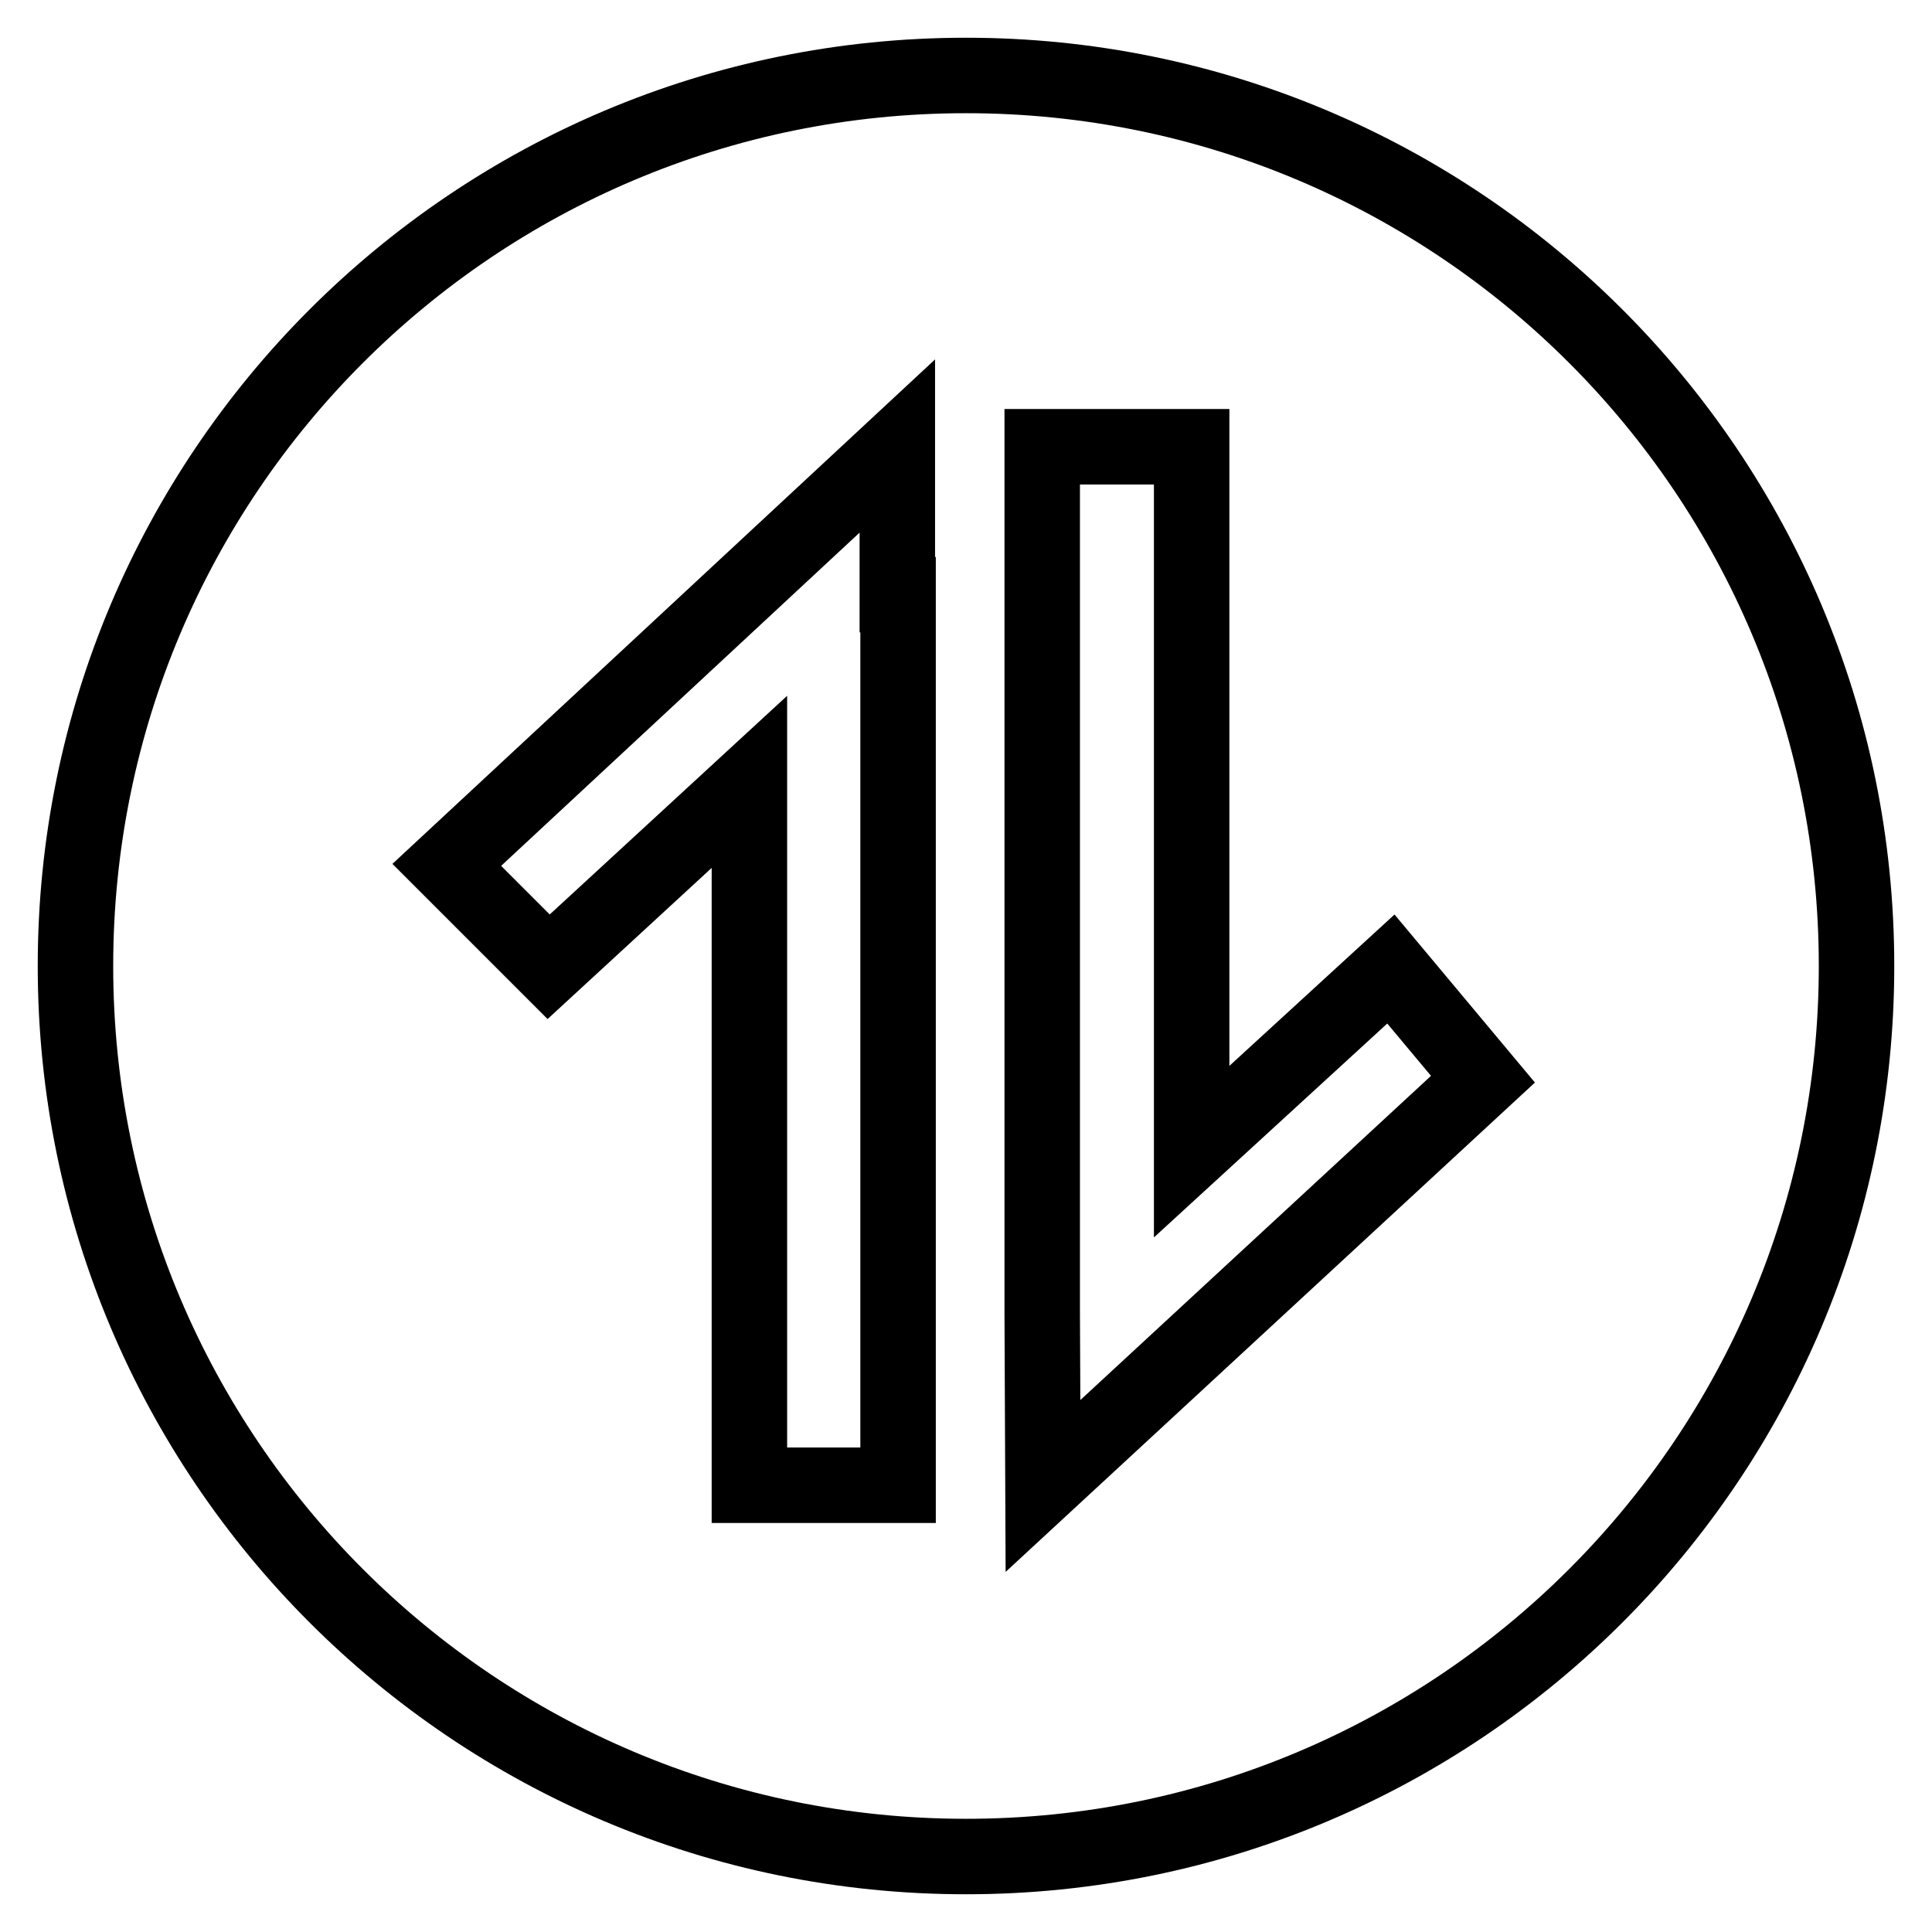
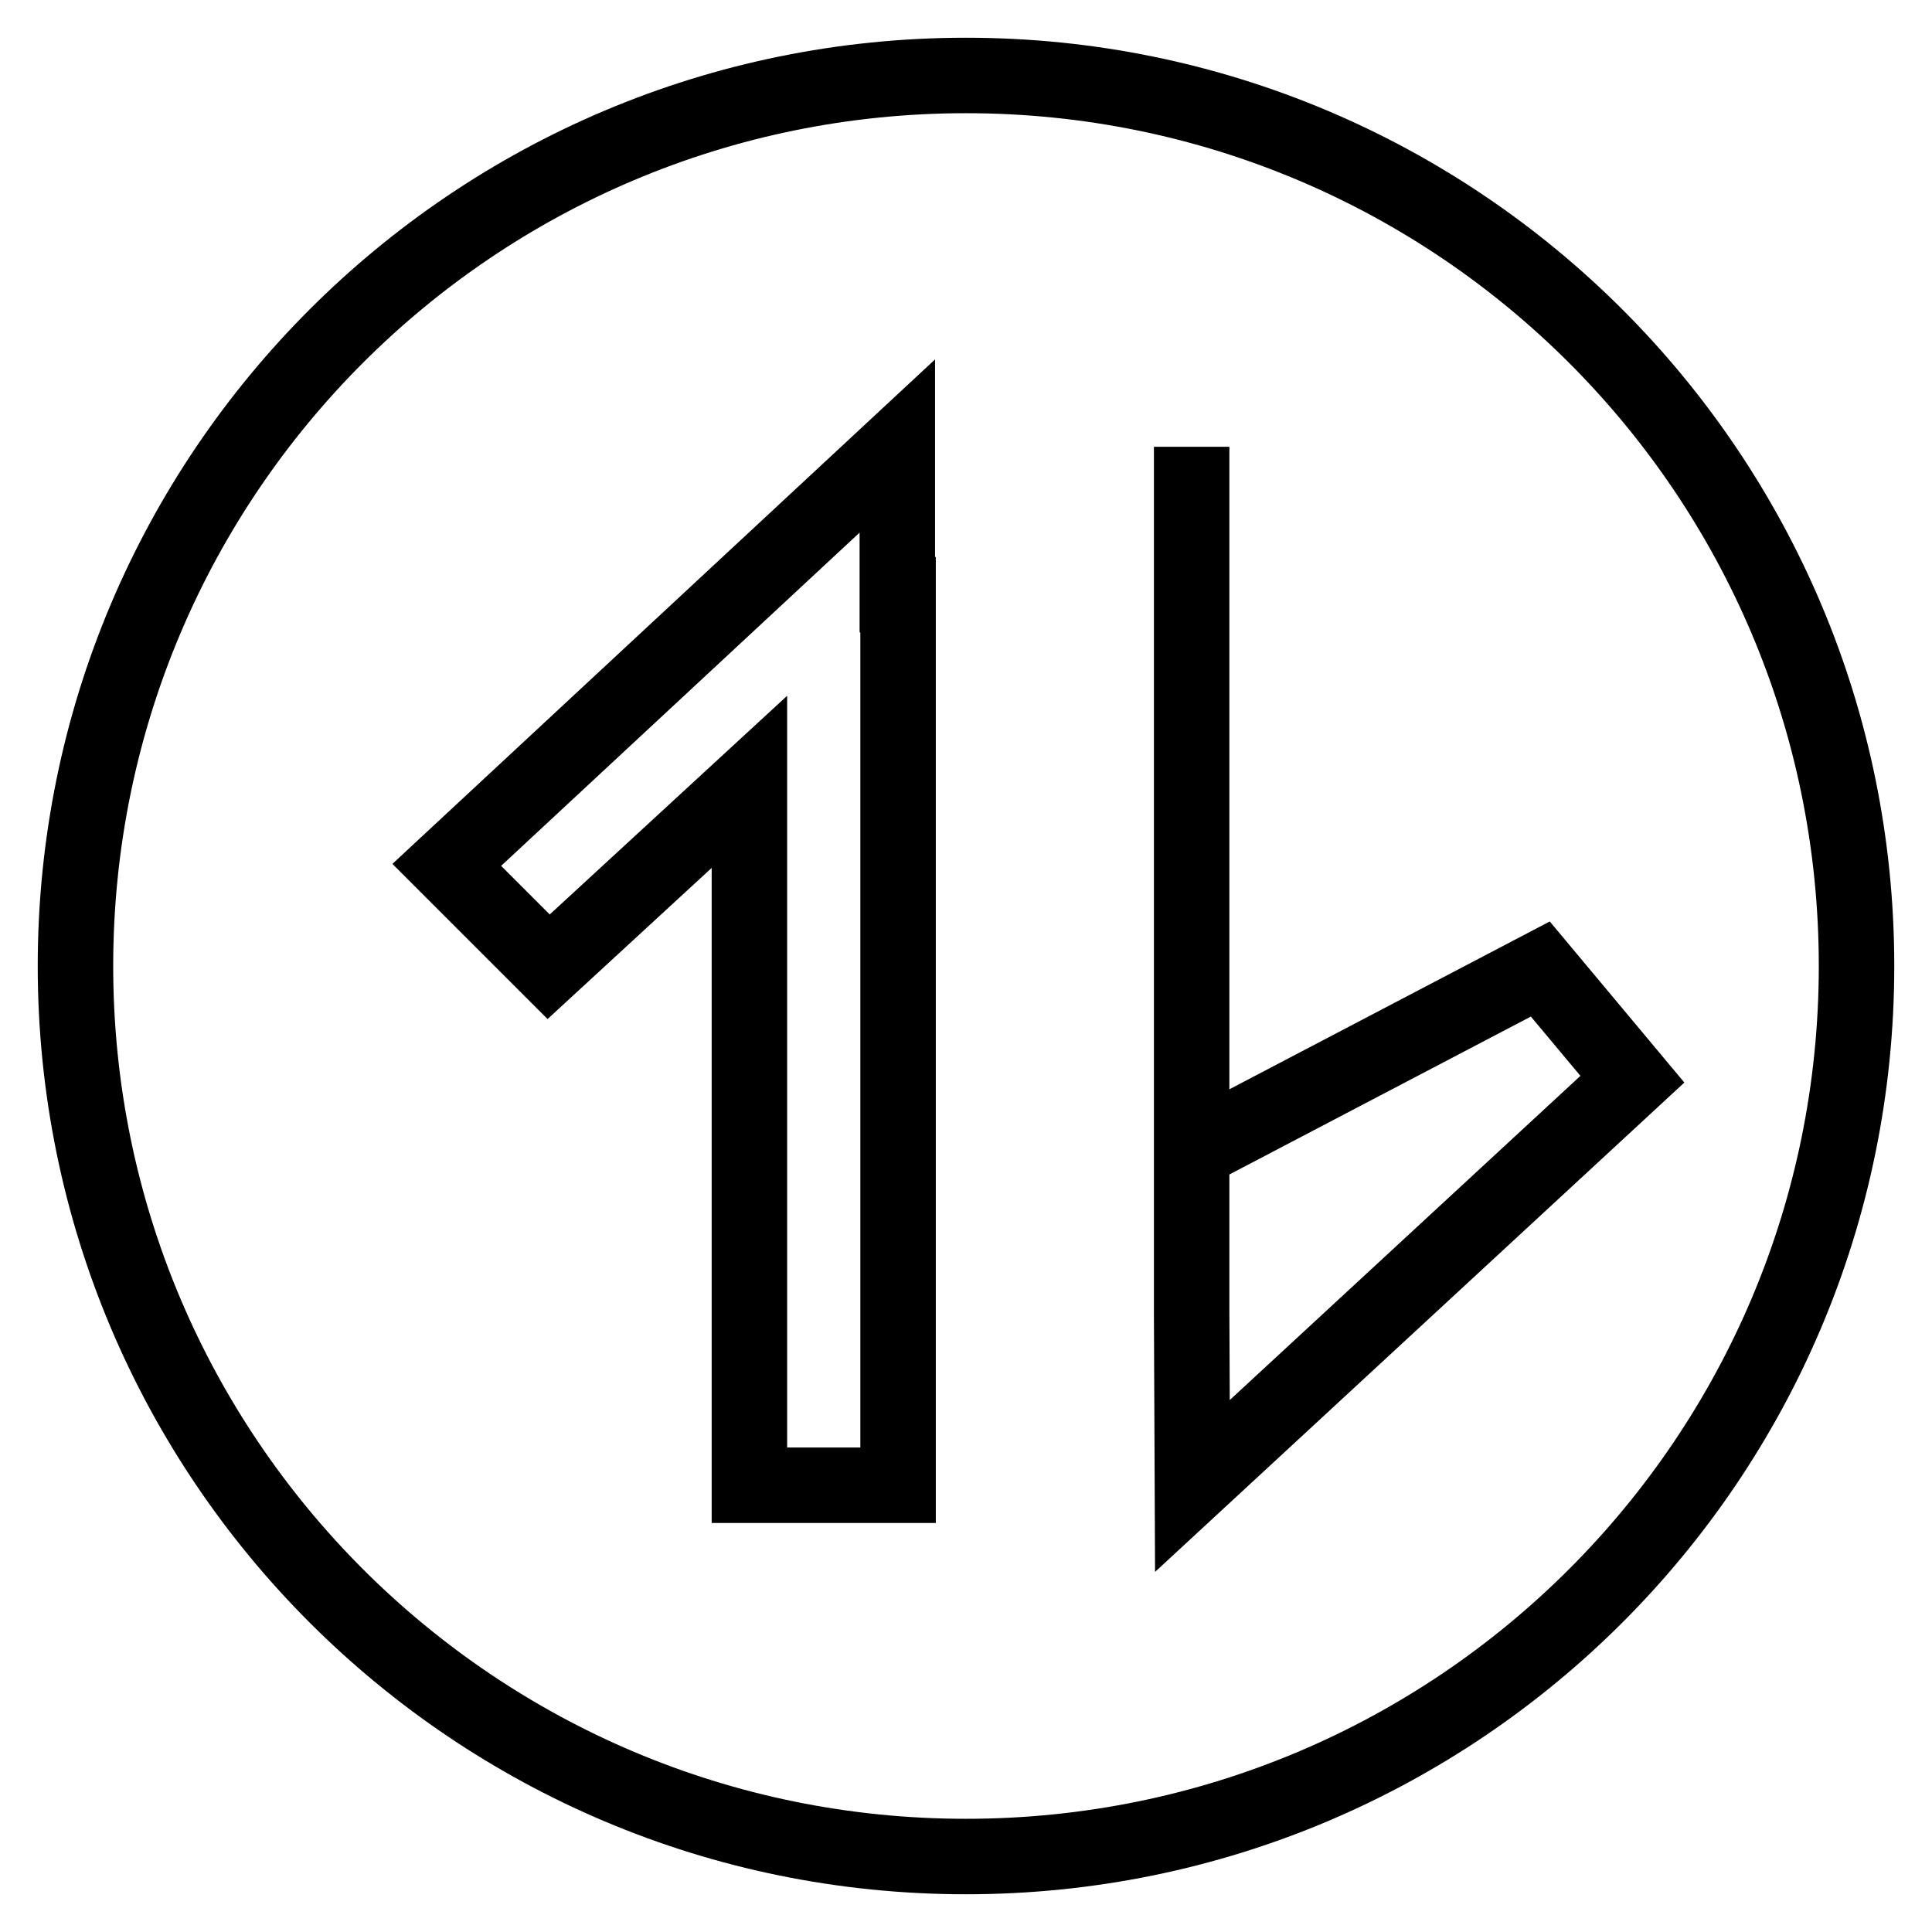
<svg xmlns="http://www.w3.org/2000/svg" version="1.1" x="0px" y="0px" viewBox="0 0 256 256" enable-background="new 0 0 256 256" xml:space="preserve">
  <g>
-     <path stroke-width="10" fill-opacity="0" stroke="#000000" d="M128,246c-65.2,0-118-52.8-118-118C10,62.8,62.8,10,128,10c65.2,0,118,52.8,118,118 C246,193.2,193.2,246,128,246z M99.3,103.6v93.2H119v-118h-0.1l0-19.7l-59.7,55.5l13.5,13.5L99.3,103.6L99.3,103.6z M157.9,152.6 V59.2h-19.8v115h0l0.1,22.7l58.3-53.9l-12.2-14.6L157.9,152.6L157.9,152.6z" />
+     <path stroke-width="10" fill-opacity="0" stroke="#000000" d="M128,246c-65.2,0-118-52.8-118-118C10,62.8,62.8,10,128,10c65.2,0,118,52.8,118,118 C246,193.2,193.2,246,128,246z M99.3,103.6v93.2H119v-118h-0.1l0-19.7l-59.7,55.5l13.5,13.5L99.3,103.6L99.3,103.6z M157.9,152.6 V59.2v115h0l0.1,22.7l58.3-53.9l-12.2-14.6L157.9,152.6L157.9,152.6z" />
  </g>
</svg>